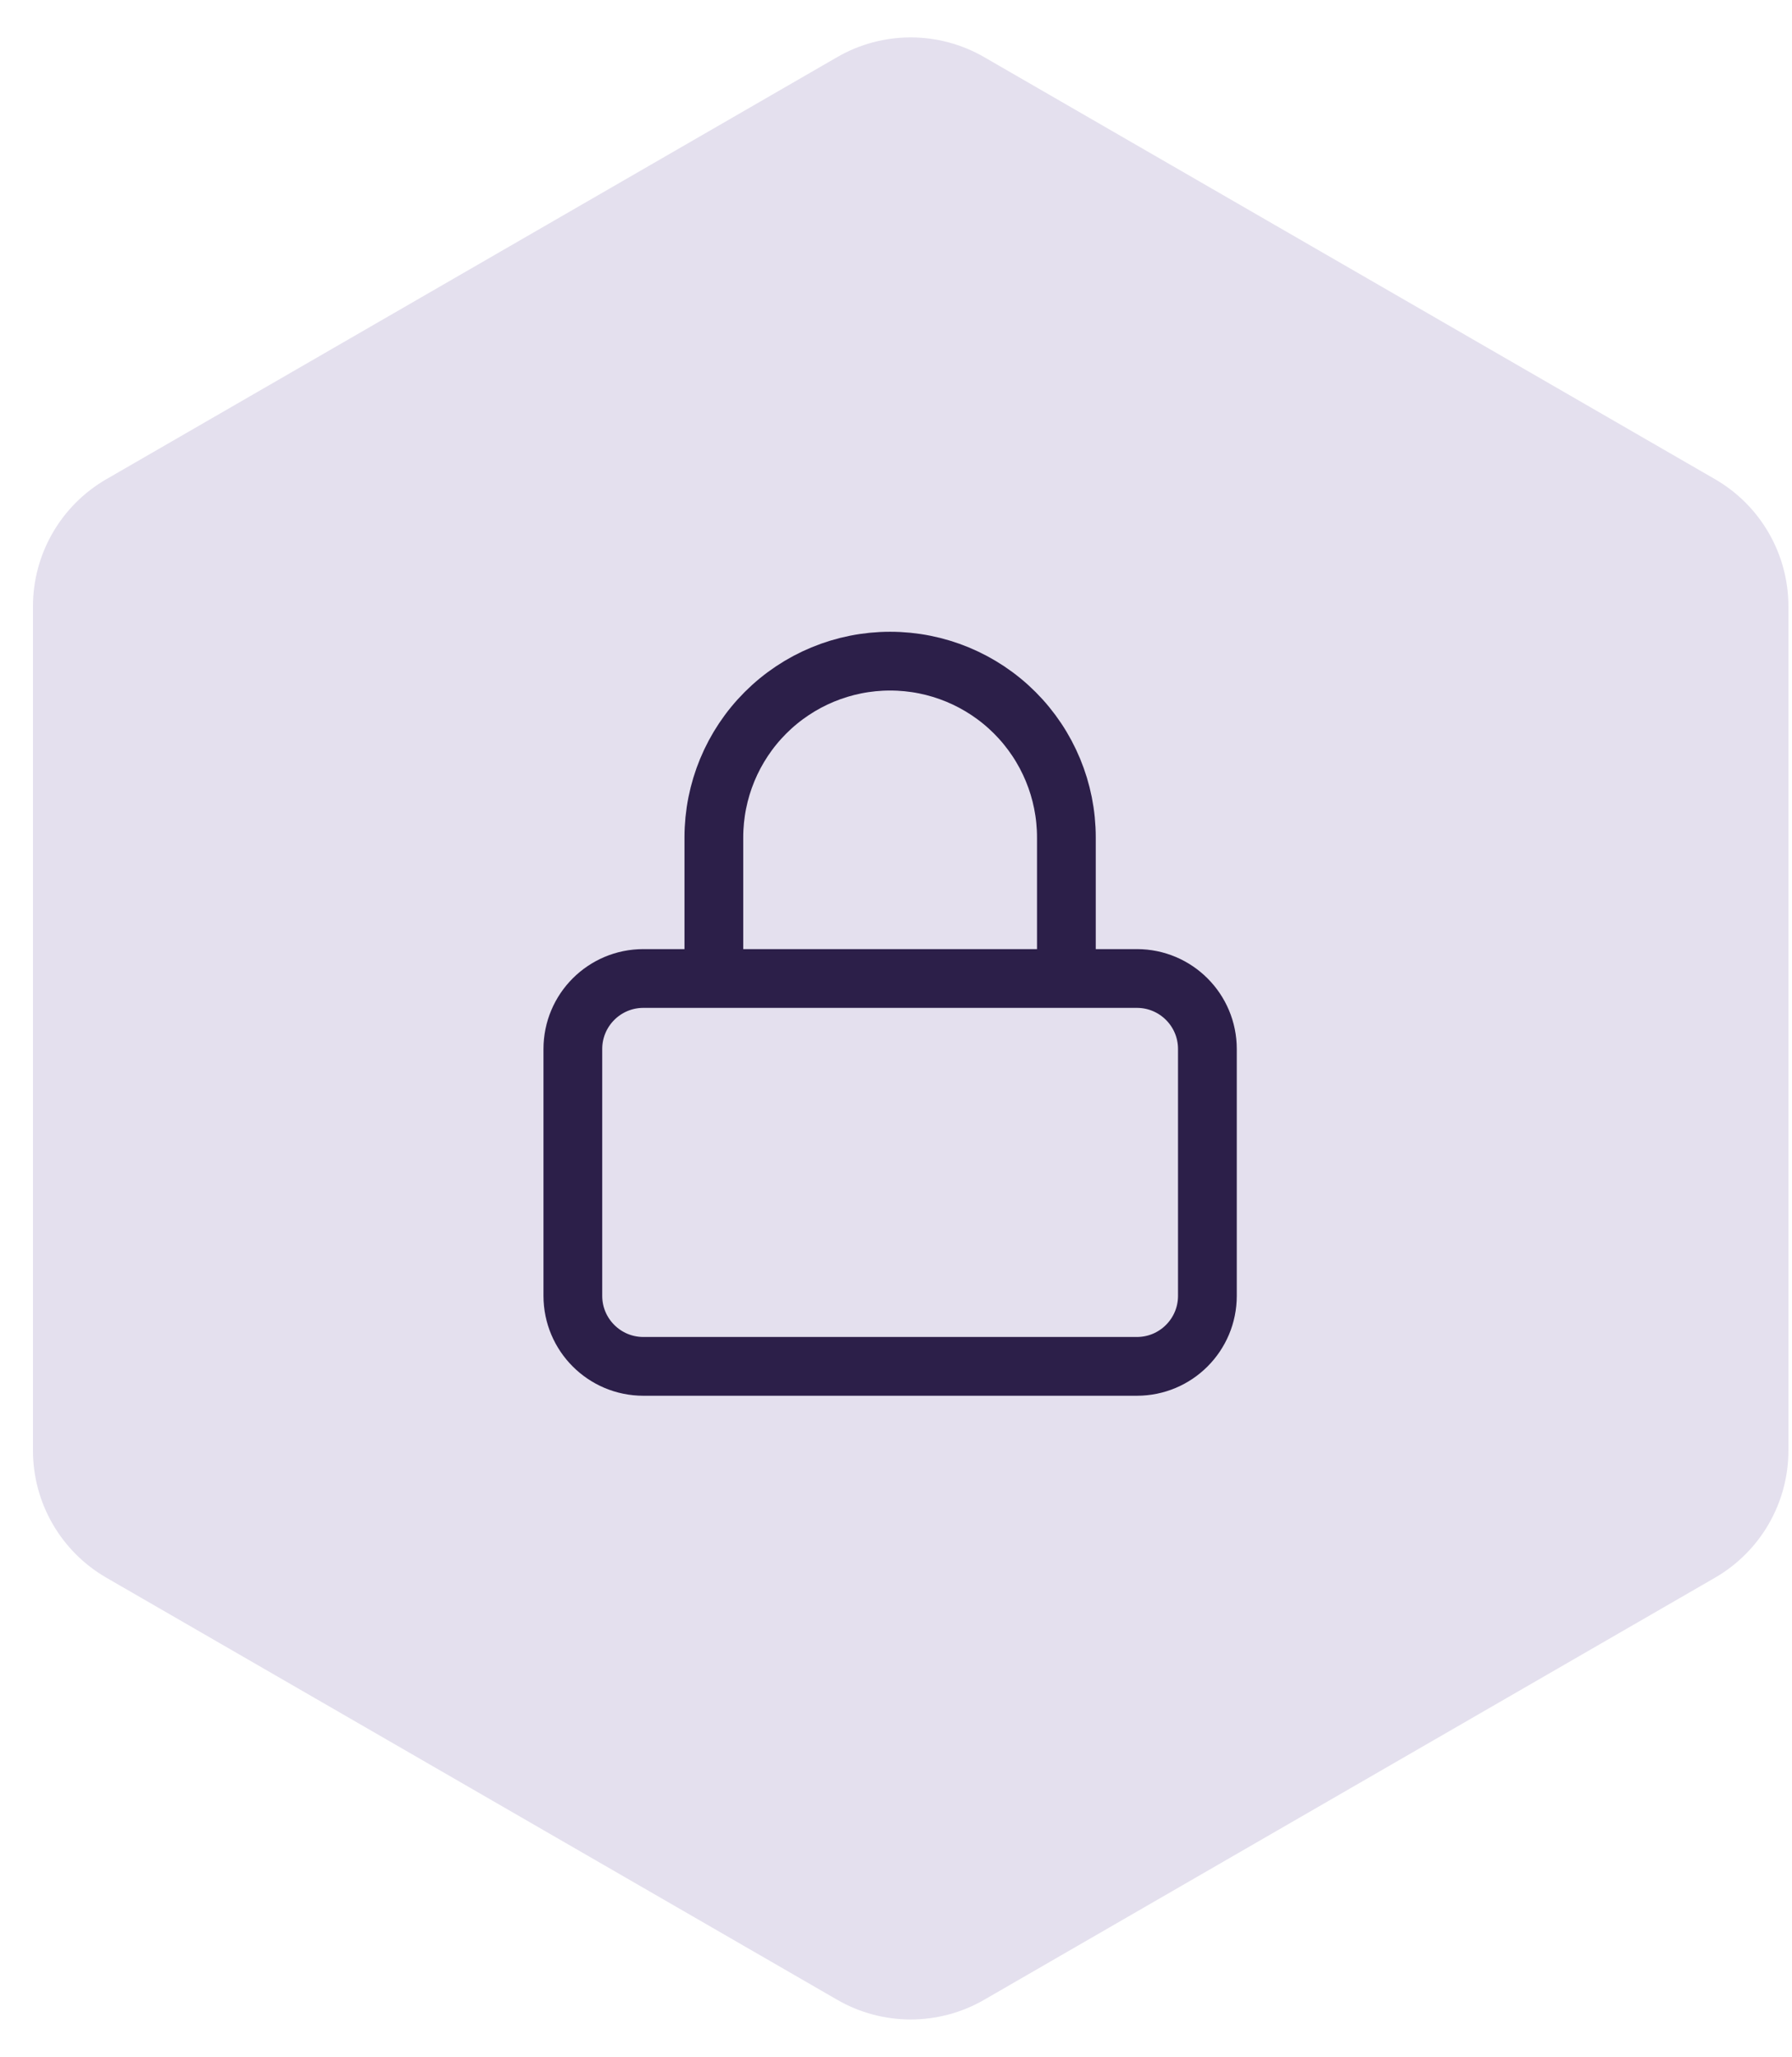
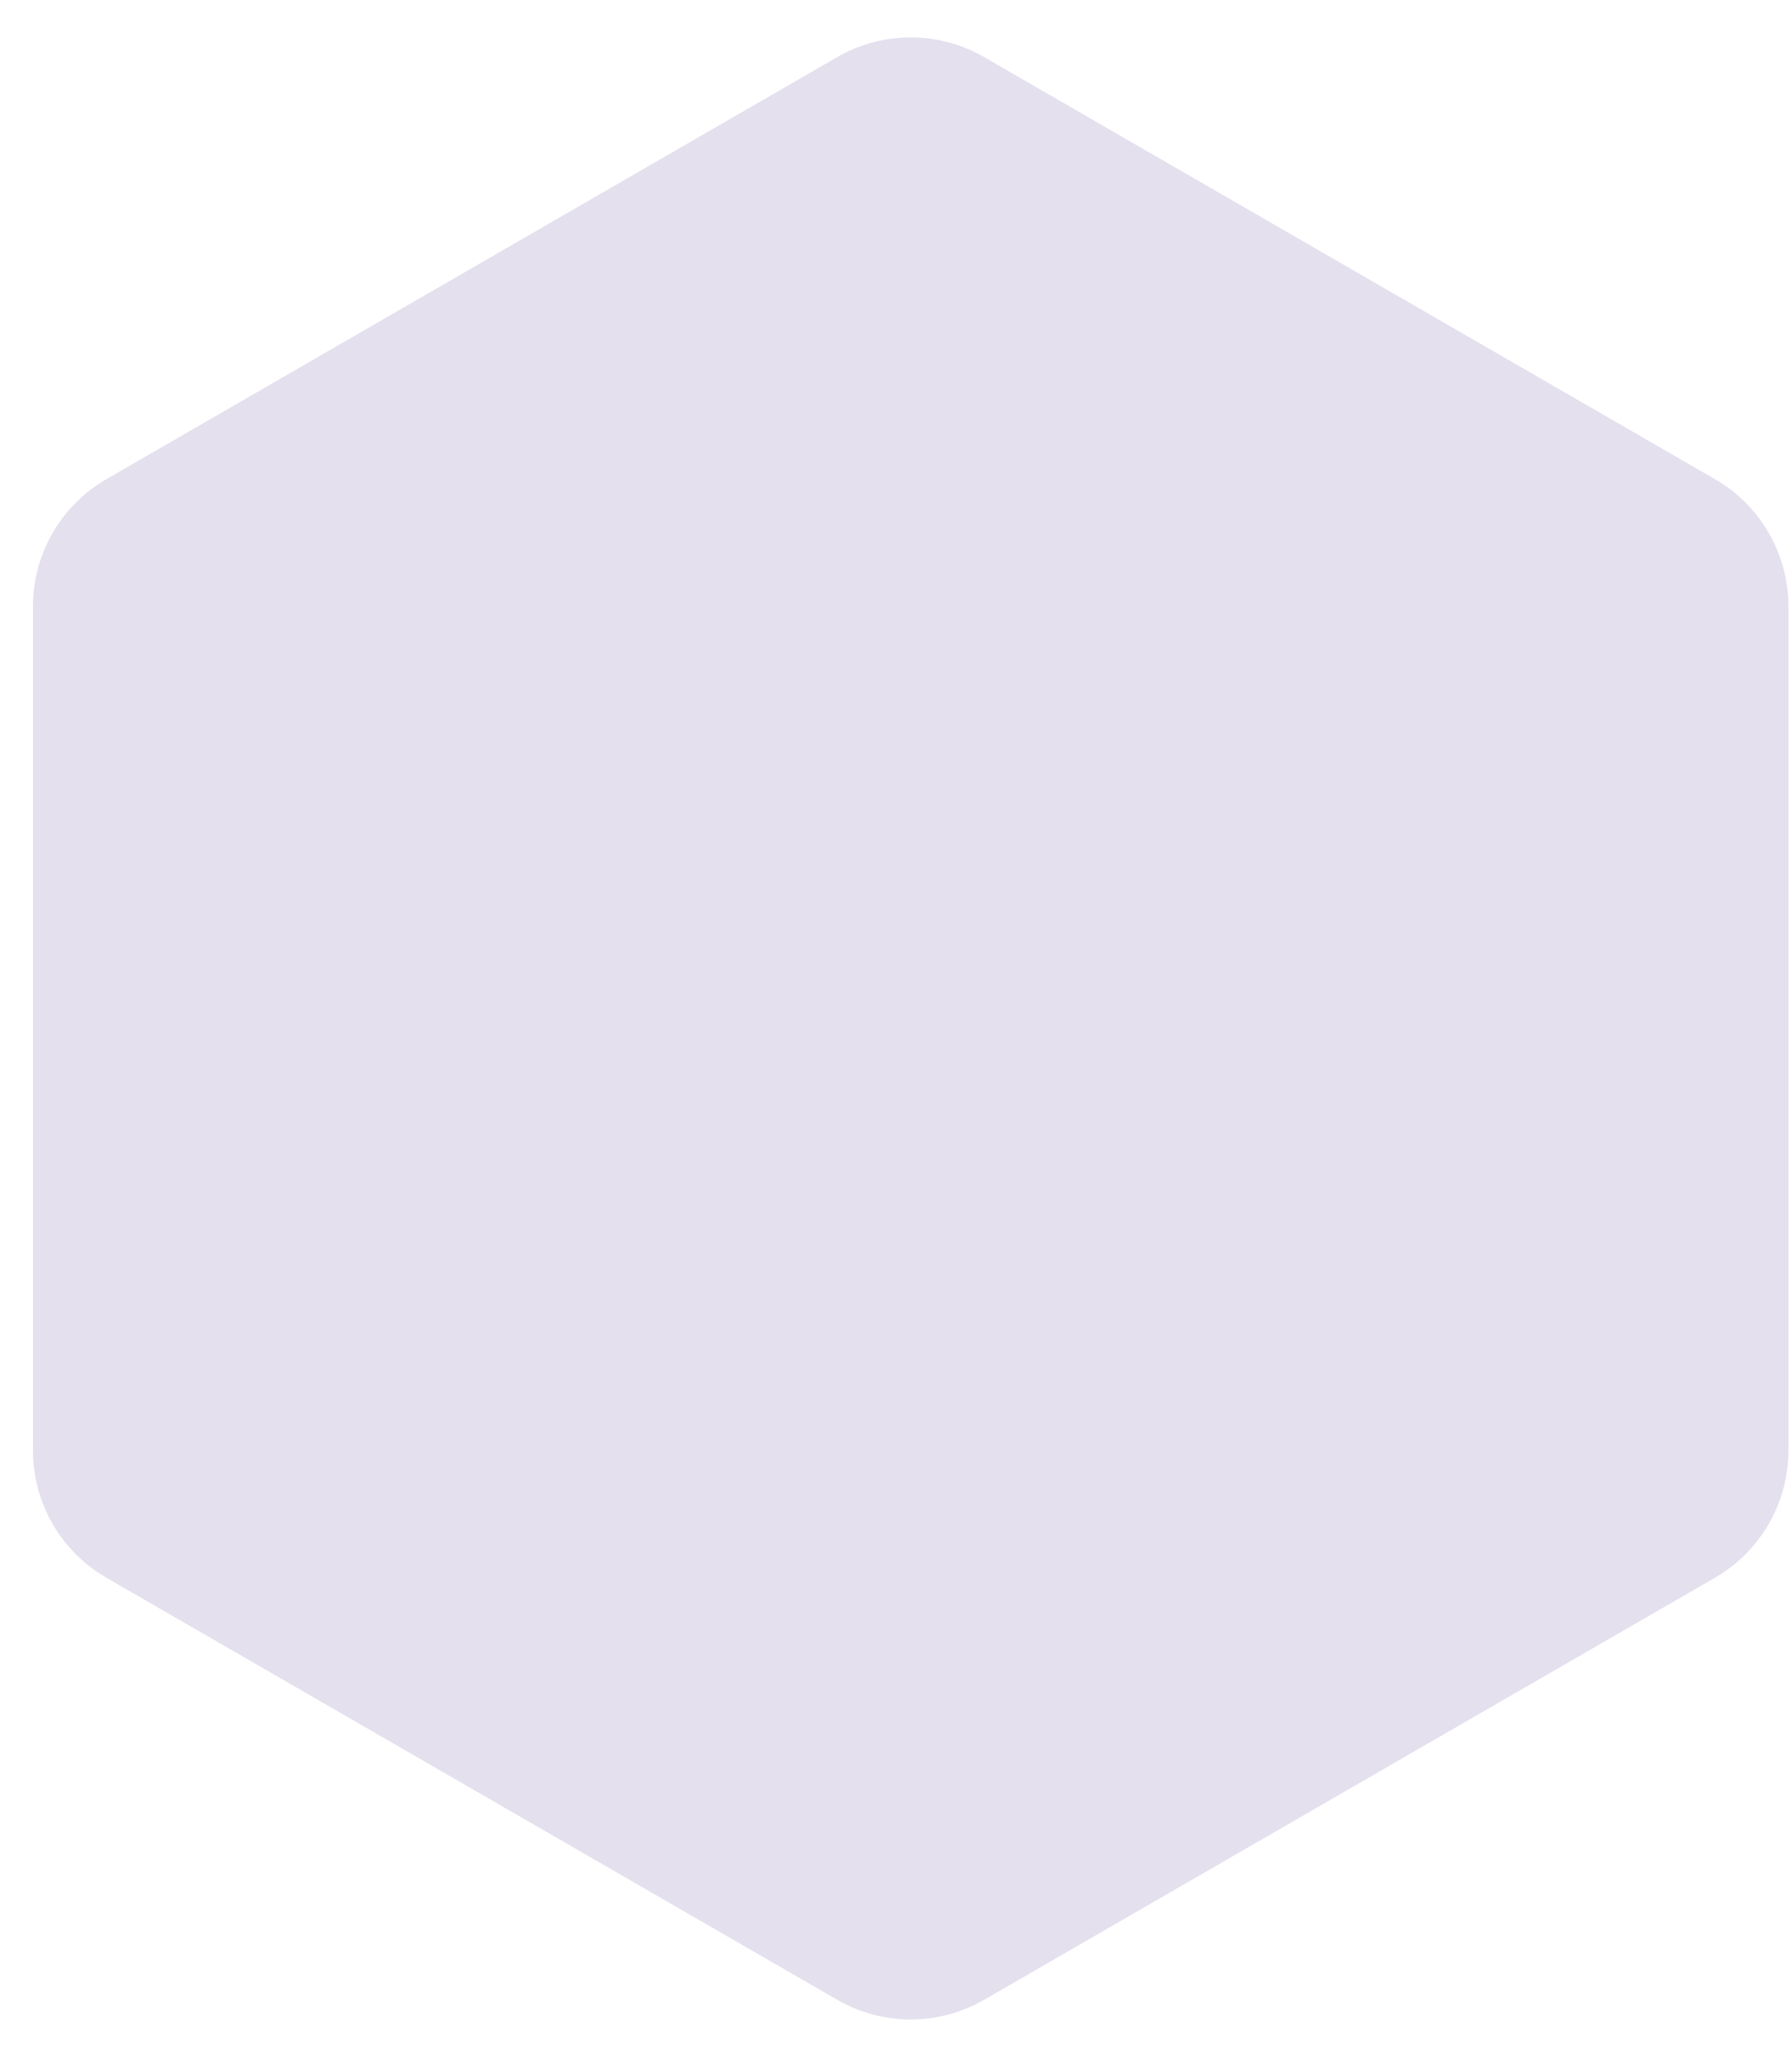
<svg xmlns="http://www.w3.org/2000/svg" width="61" height="70" viewBox="0 0 61 70" fill="none">
  <path d="M28.5 1.943C30.047 1.05 31.953 1.05 33.5 1.943L58.378 16.307C59.925 17.2 60.878 18.85 60.878 20.637L60.878 49.363C60.878 51.15 59.925 52.8 58.378 53.693L33.5 68.057C31.953 68.95 30.047 68.95 28.5 68.057L3.622 53.693C2.075 52.8 1.122 51.15 1.122 49.363L1.122 20.637C1.122 18.85 2.075 17.2 3.622 16.307L28.5 1.943Z" fill="#E4E0EE" />
-   <path d="M24.3 33.3V28.5C24.3 26.909 24.932 25.383 26.057 24.257C27.183 23.132 28.709 22.5 30.3 22.5C31.891 22.5 33.417 23.132 34.543 24.257C35.668 25.383 36.3 26.909 36.3 28.5V33.3M21.9 33.3H38.7C40.026 33.3 41.1 34.374 41.1 35.7V44.1C41.1 45.425 40.026 46.5 38.7 46.5H21.9C20.575 46.5 19.5 45.425 19.5 44.1V35.7C19.5 34.374 20.575 33.3 21.9 33.3Z" stroke="#2C1F49" stroke-width="2" stroke-linecap="round" stroke-linejoin="round" />
</svg>